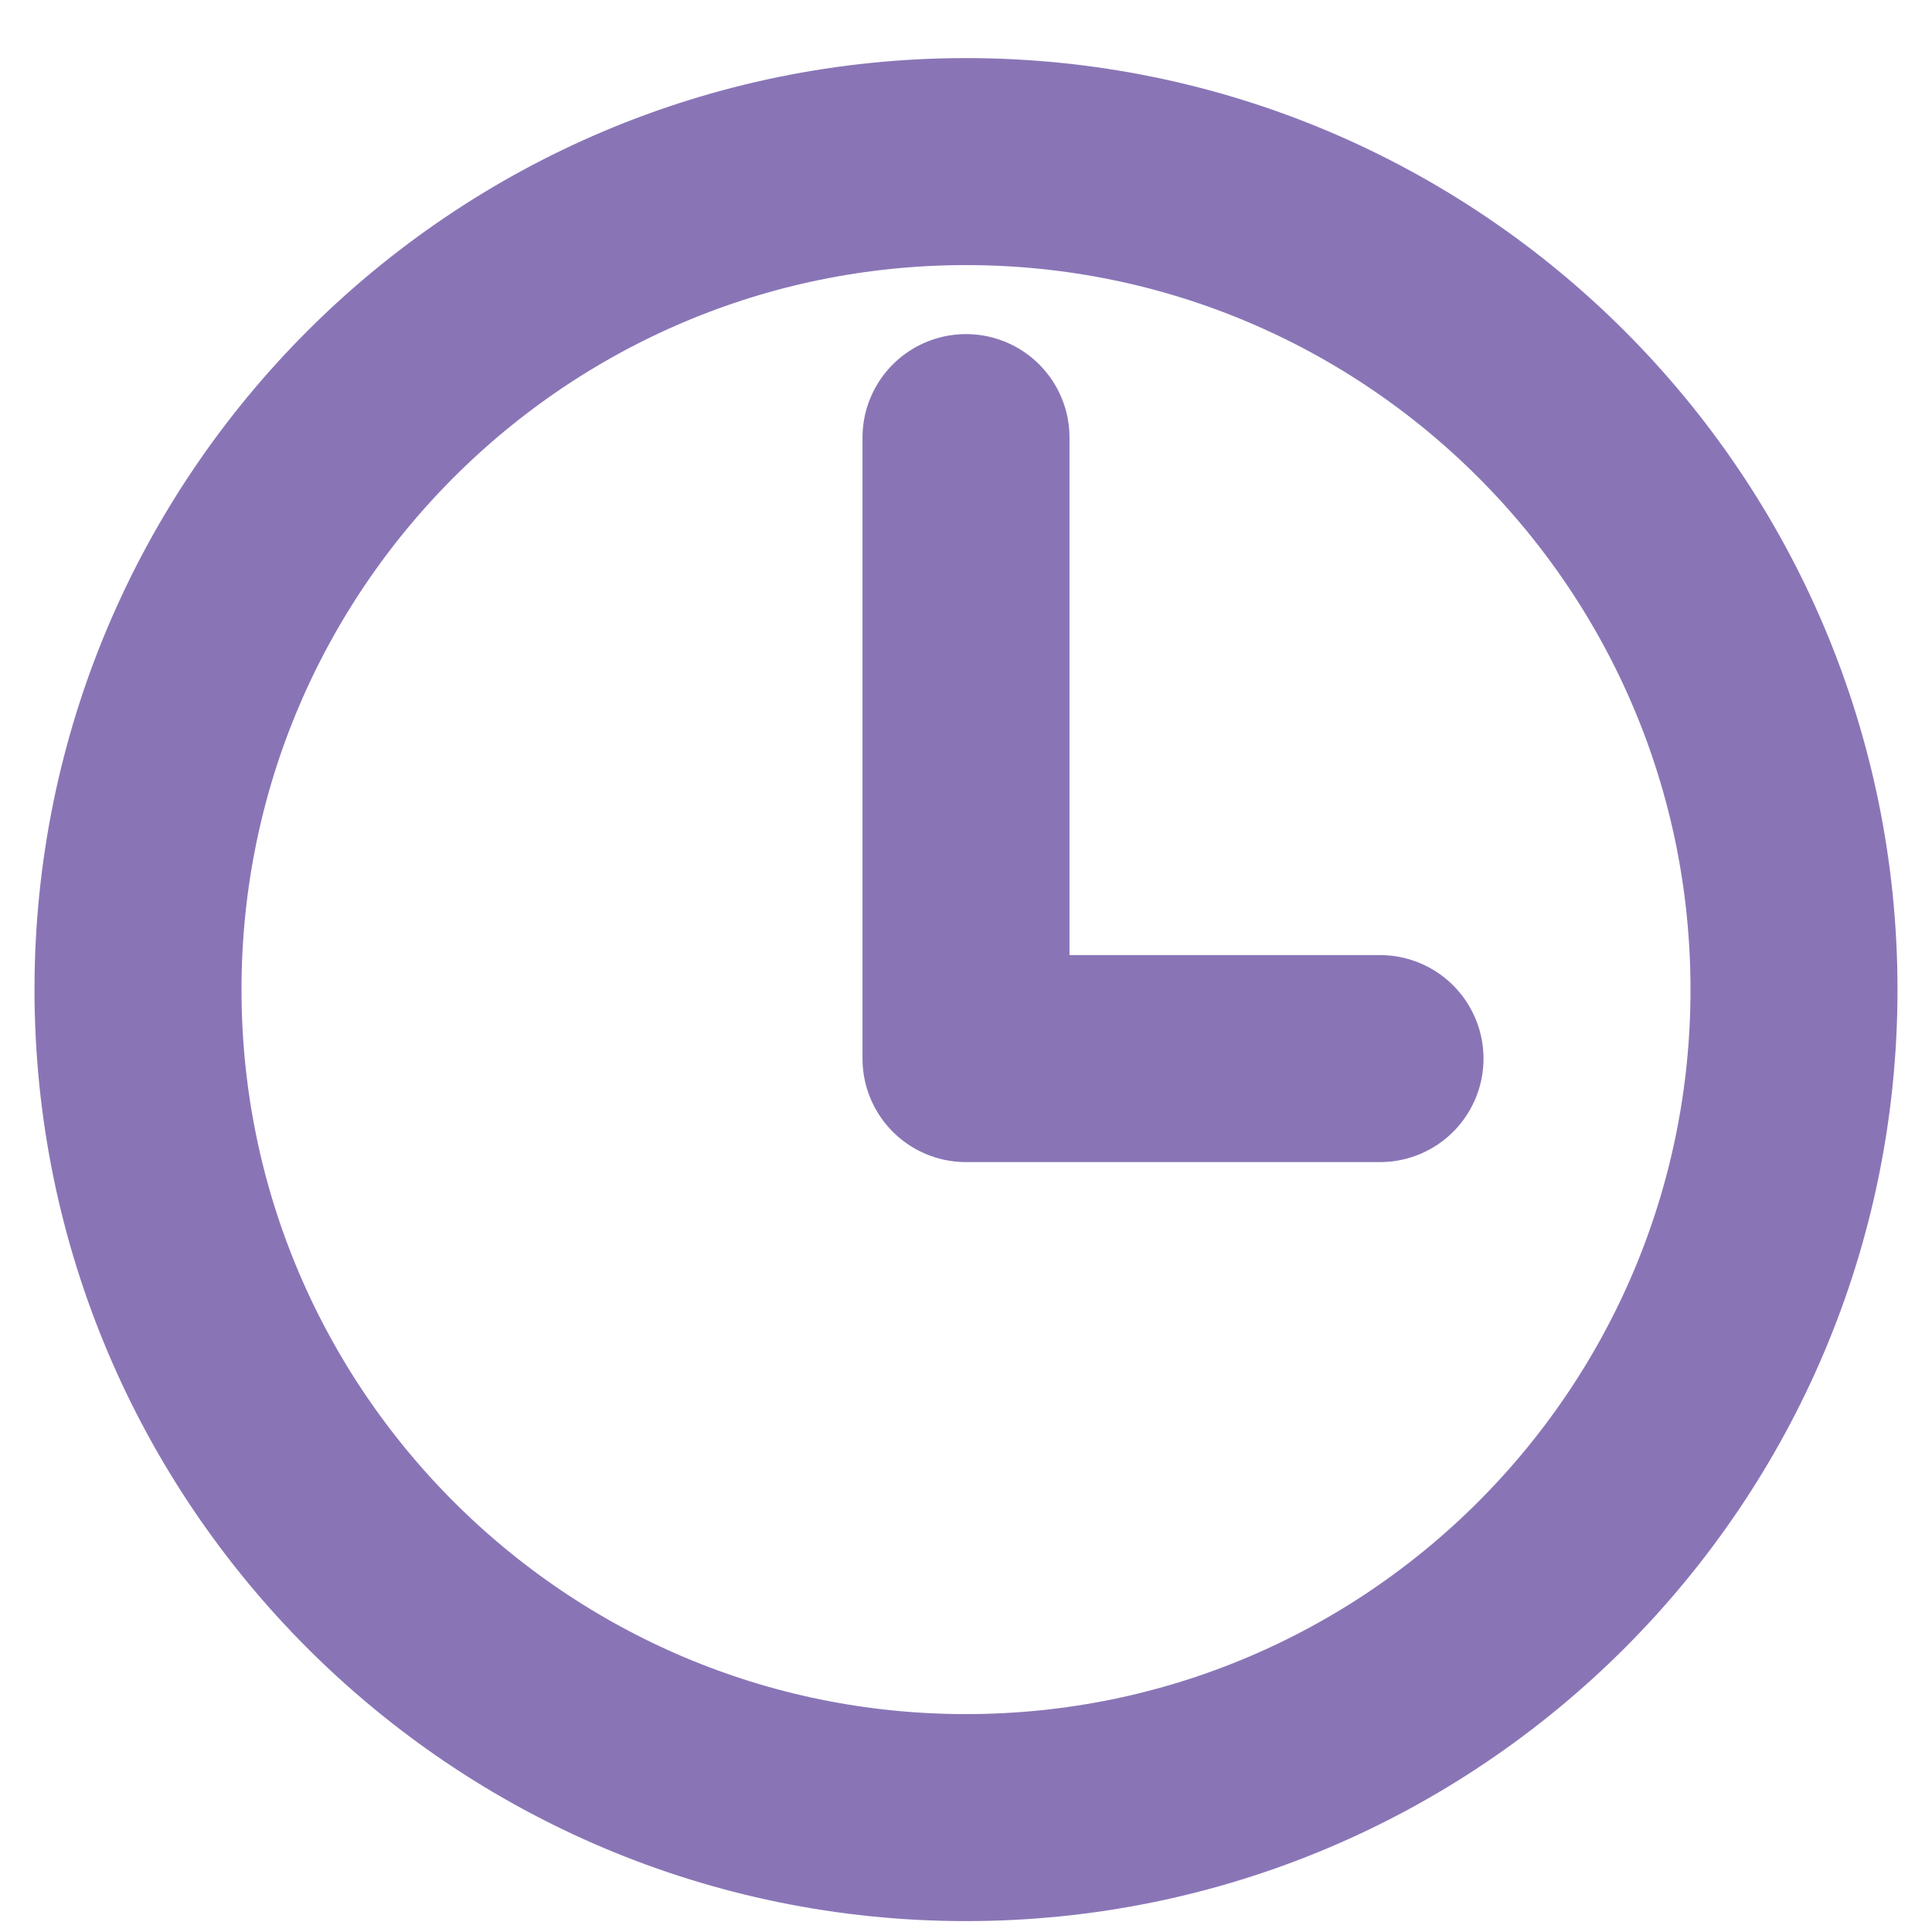
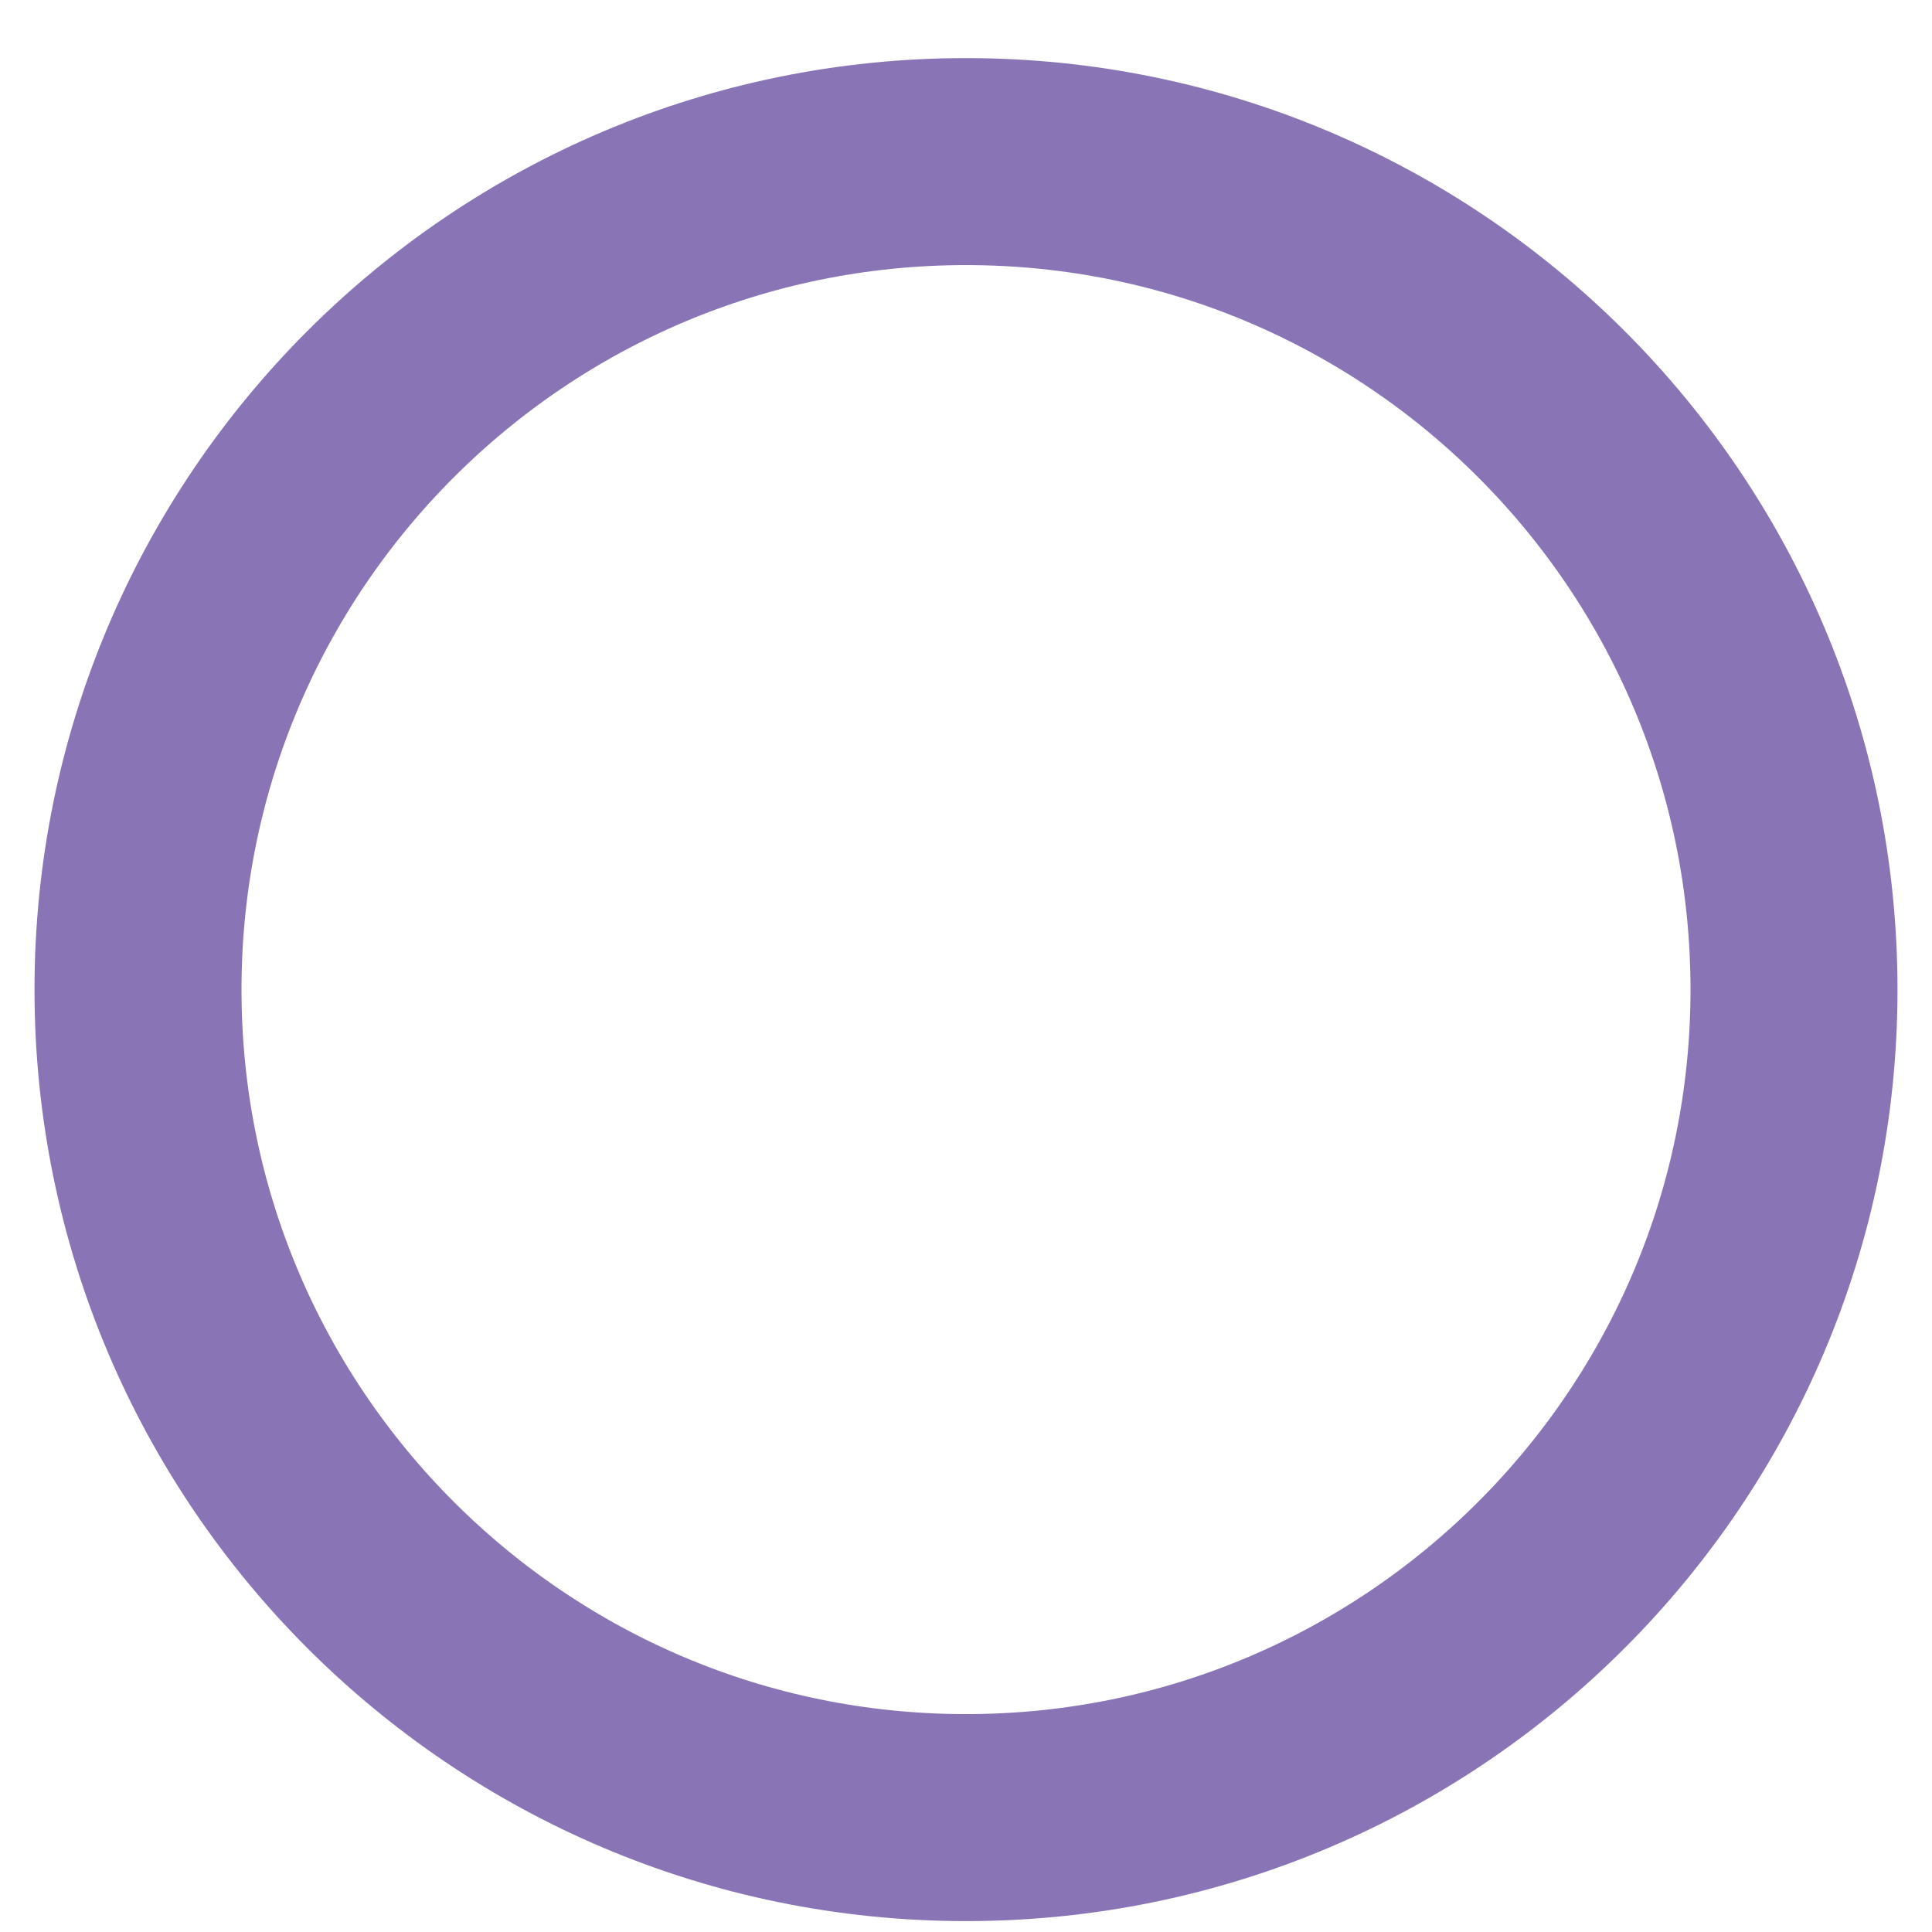
<svg xmlns="http://www.w3.org/2000/svg" width="14" height="14" viewBox="0 0 14 14" fill="none">
  <path d="M7 1.171C3.688 1.171 1 3.858 1 7.171C1 10.483 3.688 13.171 7 13.171C10.312 13.171 13 10.483 13 7.171C13 3.858 10.312 1.171 7 1.171Z" stroke="#8975B6" stroke-width="1.5" stroke-miterlimit="10" />
-   <path d="M7 3.171V7.671H10" stroke="#8975B6" stroke-width="1.5" stroke-linecap="round" stroke-linejoin="round" />
</svg>